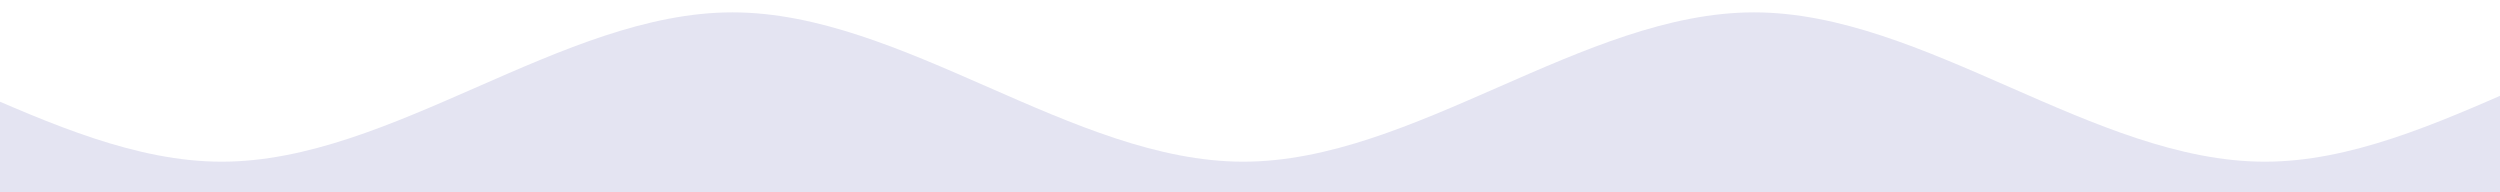
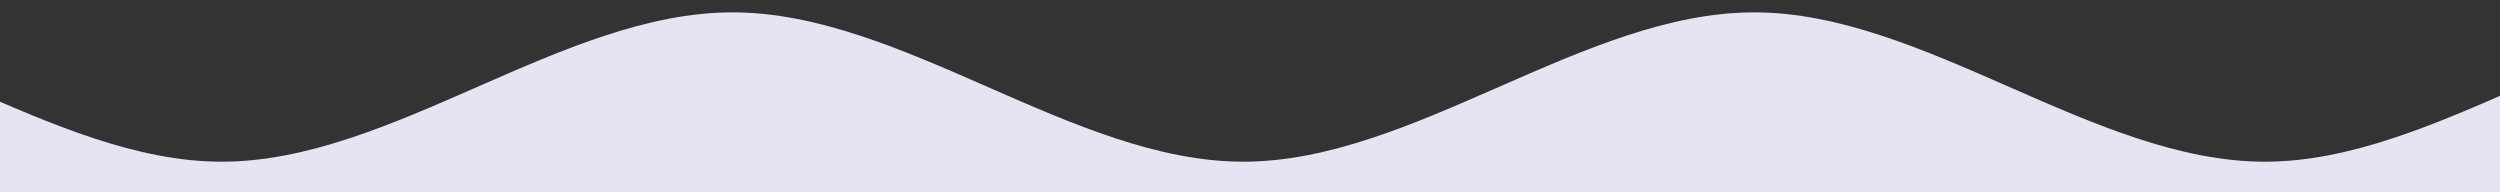
<svg xmlns="http://www.w3.org/2000/svg" fill="none" viewBox="0 0 390 30">
  <rect x="0" y="0" width="390" height="30" fill="#333333" stroke="none" />
  <g clip-path="url(#a)">
-     <path fill="#fff" d="M-195 0h780v30h-780z" />
    <path fill="#e4e4f2" d="M-363.835 80.551c-199.207-13.103-13.281-69.401 0-78.623 13.28-9.22 53.122 23.296 79.682 23.296s53.122-23.296 79.683-23.296 53.122 23.296 79.683 23.296c26.56 0 53.122-23.296 79.683-23.296 26.56 0 53.122 23.296 79.682 23.296S87.7 1.928 114.262 1.928s53.122 23.296 79.683 23.296 53.122-23.296 79.683-23.296 53.122 23.296 79.683 23.296c26.56 0 53.121-23.296 79.682-23.296s53.122 23.296 79.683 23.296 53.122-23.296 79.683-23.296 53.122 23.296 79.683 23.296c26.56 0 53.121-23.296 79.682-23.296s57.372 23.296 79.683 23.296 199.204 46.106 0 55.327" />
  </g>
  <defs>
    <clipPath id="a">
      <path fill="#fff" d="M-195 0h780v30h-780z" />
    </clipPath>
  </defs>
</svg>